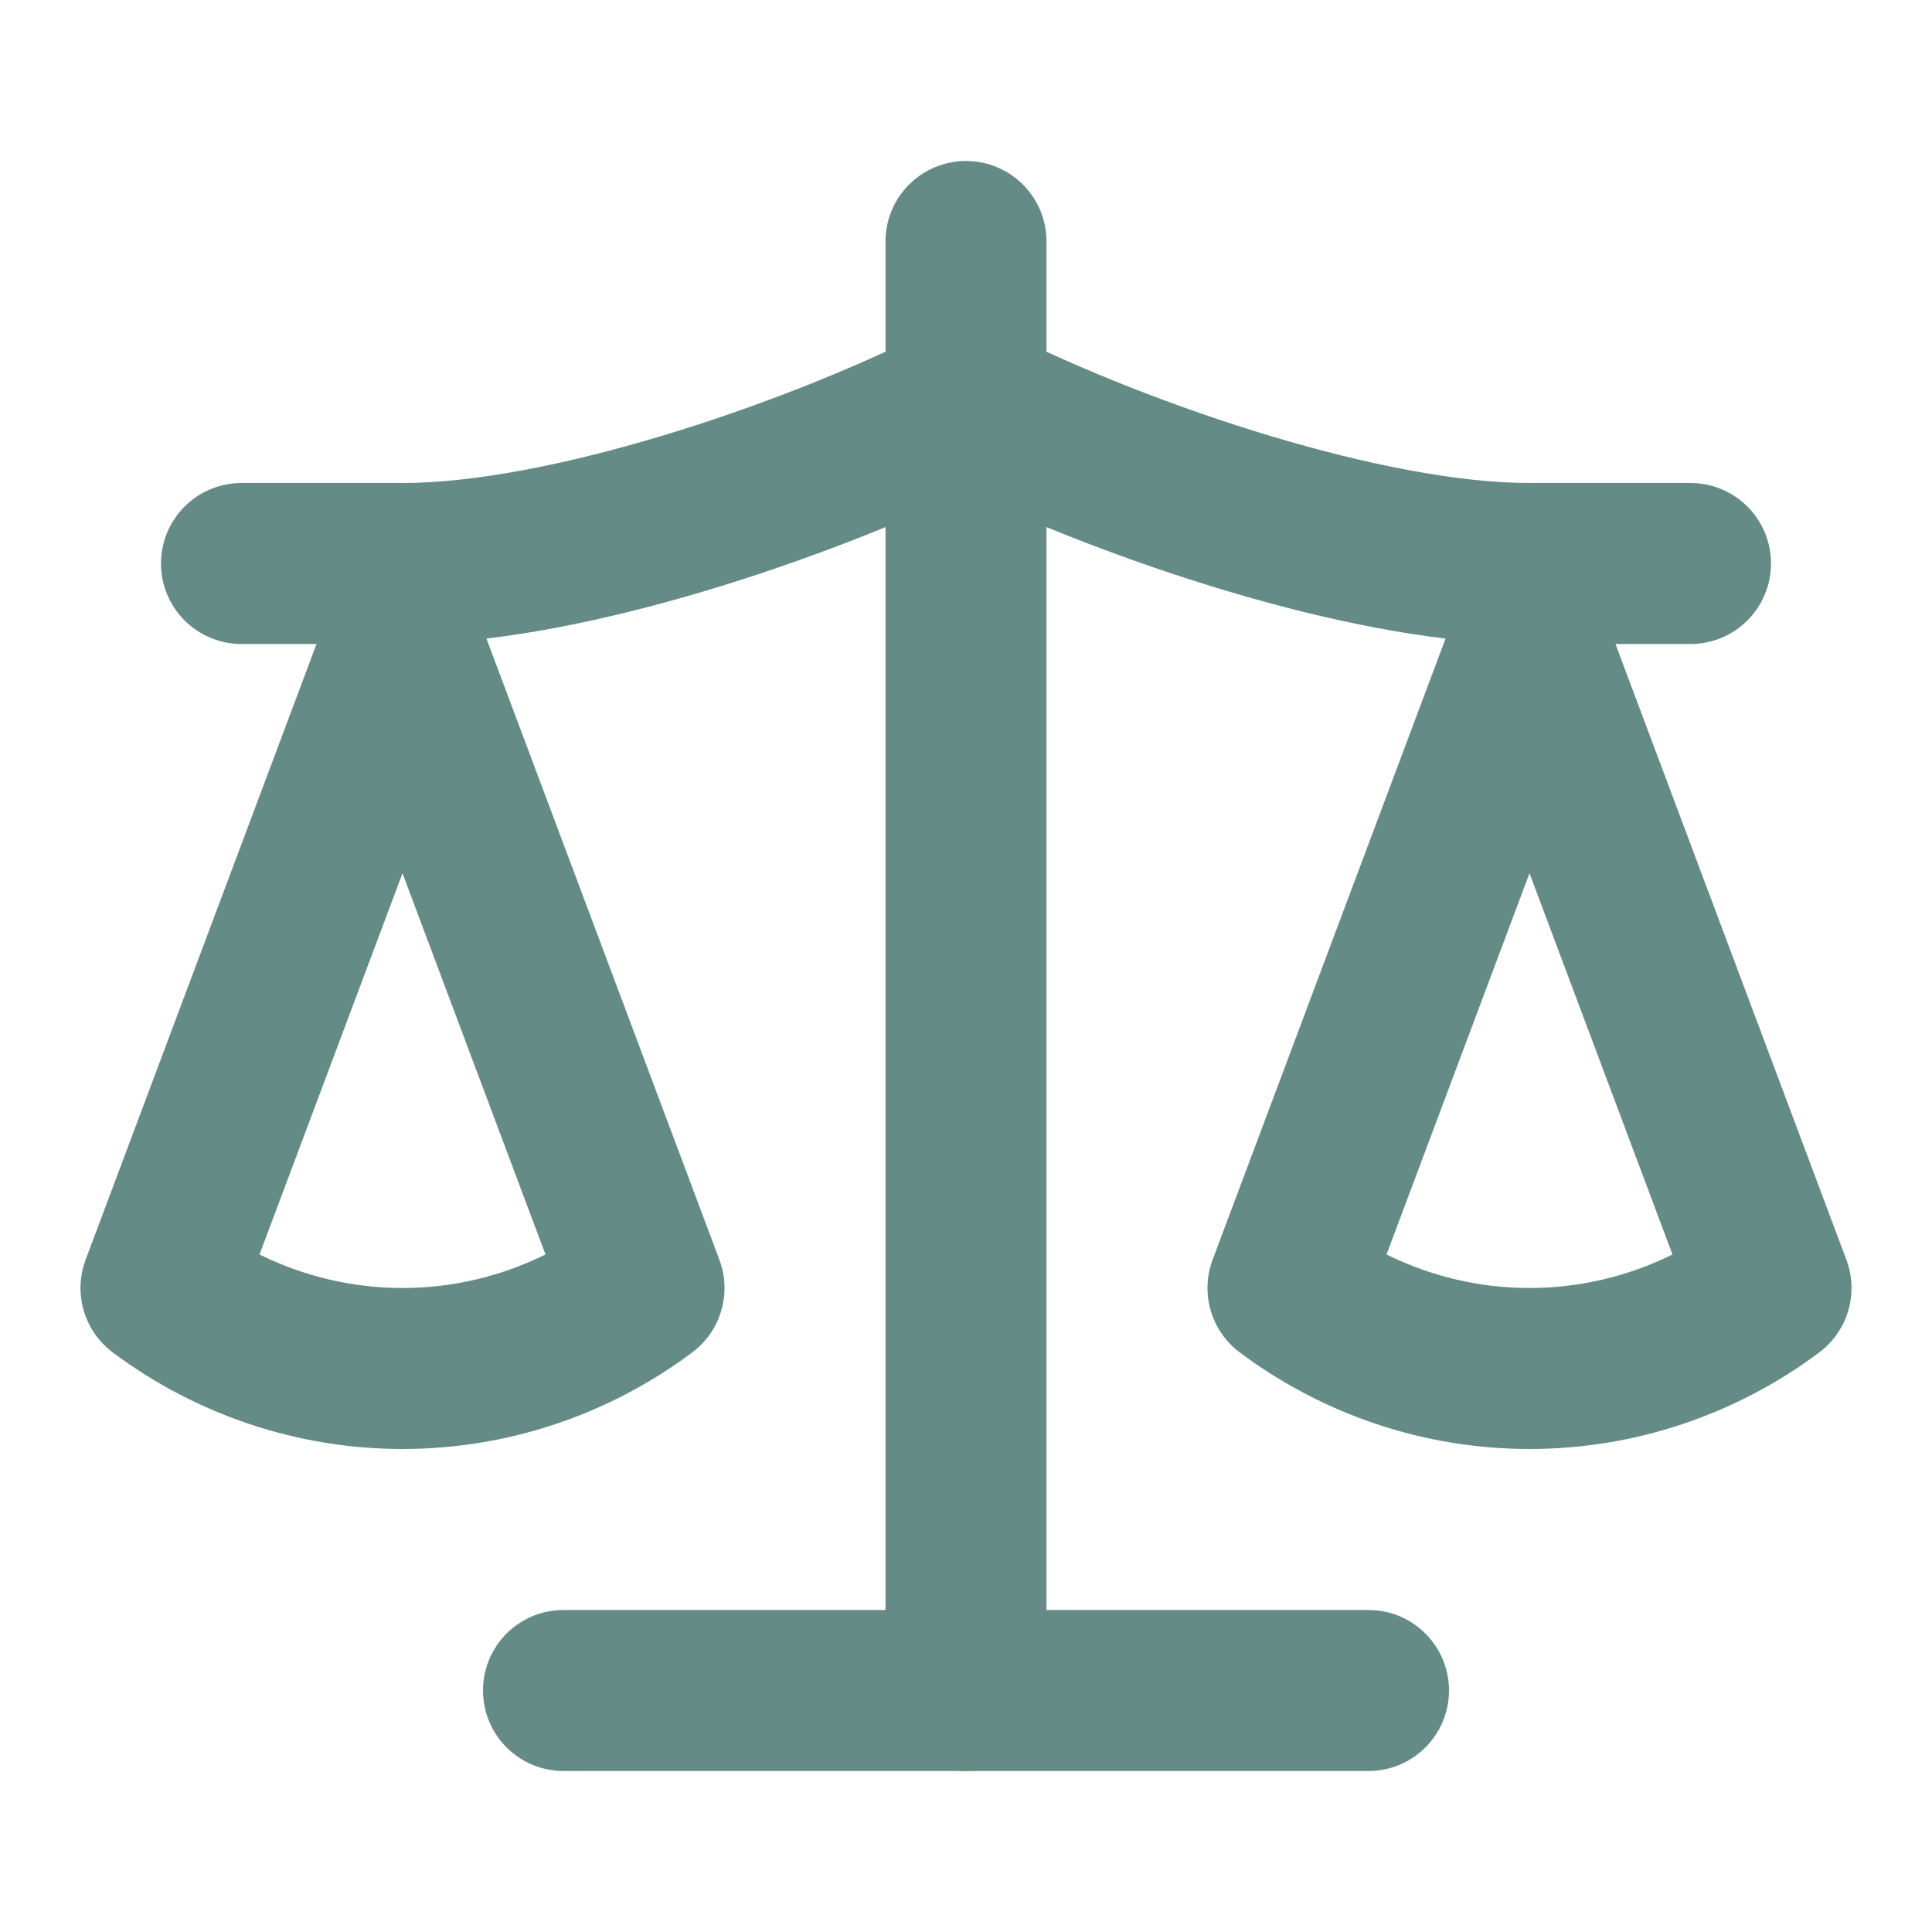
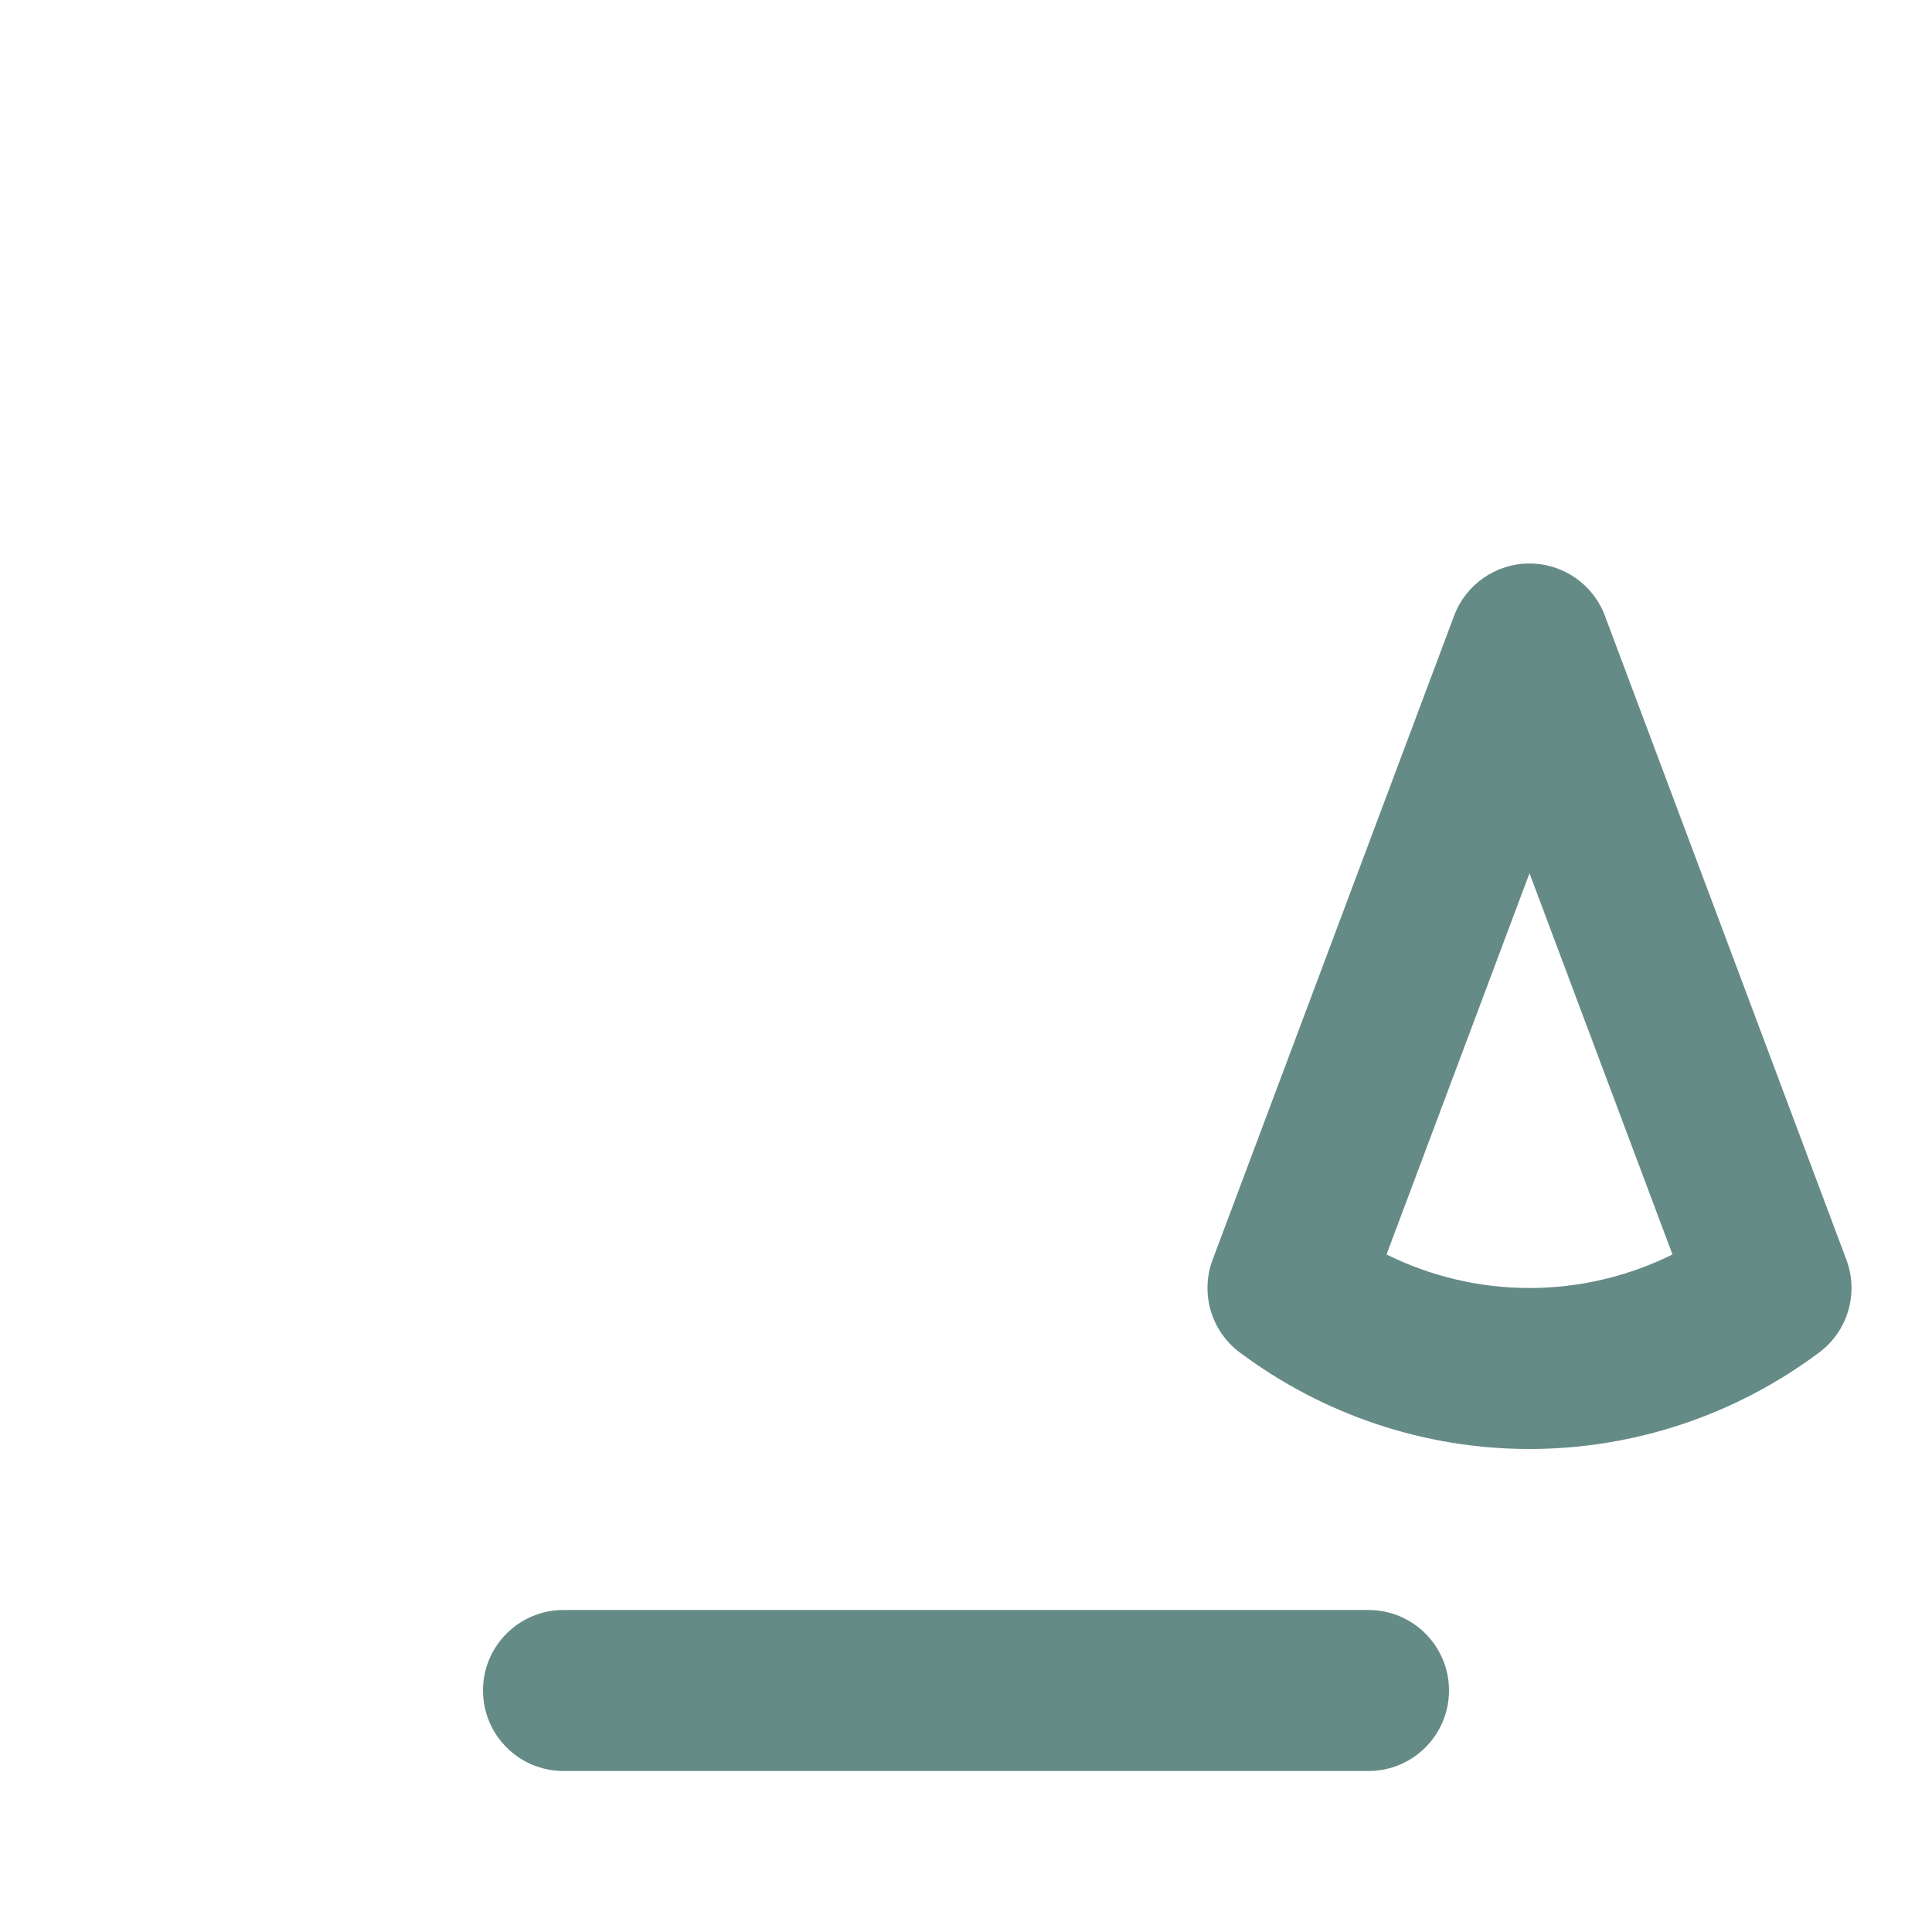
<svg xmlns="http://www.w3.org/2000/svg" fill="none" viewBox="0 0 48 48" height="48" width="48">
  <path fill="#658B87" d="M38 14C38.834 14 39.58 14.517 39.873 15.298L45.873 31.298C46.185 32.131 45.91 33.07 45.197 33.602C43.114 35.159 40.594 36 38 36C35.406 36 32.886 35.159 30.803 33.602C30.09 33.07 29.815 32.131 30.127 31.298L36.127 15.298C36.42 14.517 37.166 14 38 14ZM34.448 31.167C35.55 31.713 36.764 32 38 32C39.236 32 40.45 31.713 41.552 31.167L38 21.696L34.448 31.167Z" clip-rule="evenodd" fill-rule="evenodd" />
-   <path fill="#658B87" d="M10 14C10.834 14 11.58 14.517 11.873 15.298L17.873 31.298C18.185 32.131 17.91 33.07 17.197 33.602C15.114 35.159 12.594 36 10 36C7.406 36 4.887 35.159 2.803 33.602C2.09 33.07 1.815 32.131 2.127 31.298L8.127 15.298C8.42 14.517 9.166 14 10 14ZM6.448 31.167C7.55 31.713 8.764 32 10 32C11.236 32 12.45 31.713 13.552 31.167L10 21.696L6.448 31.167Z" clip-rule="evenodd" fill-rule="evenodd" />
  <path fill="#658B87" d="M12 42C12 40.895 12.895 40 14 40H34C35.105 40 36 40.895 36 42C36 43.105 35.105 44 34 44H14C12.895 44 12 43.105 12 42Z" clip-rule="evenodd" fill-rule="evenodd" />
-   <path fill="#658B87" d="M24 4C25.105 4 26 4.895 26 6V42C26 43.105 25.105 44 24 44C22.895 44 22 43.105 22 42V6C22 4.895 22.895 4 24 4Z" clip-rule="evenodd" fill-rule="evenodd" />
-   <path fill="#658B87" d="M23.106 8.211C23.669 7.93 24.331 7.93 24.894 8.211C28.781 10.155 34.453 12 38 12H42C43.105 12 44 12.895 44 14C44 15.105 43.105 16 42 16H38C33.858 16 28.095 14.136 24 12.221C19.905 14.136 14.142 16 10 16H6C4.895 16 4 15.105 4 14C4 12.895 4.895 12 6 12H10C13.547 12 19.219 10.155 23.106 8.211Z" clip-rule="evenodd" fill-rule="evenodd" />
</svg>